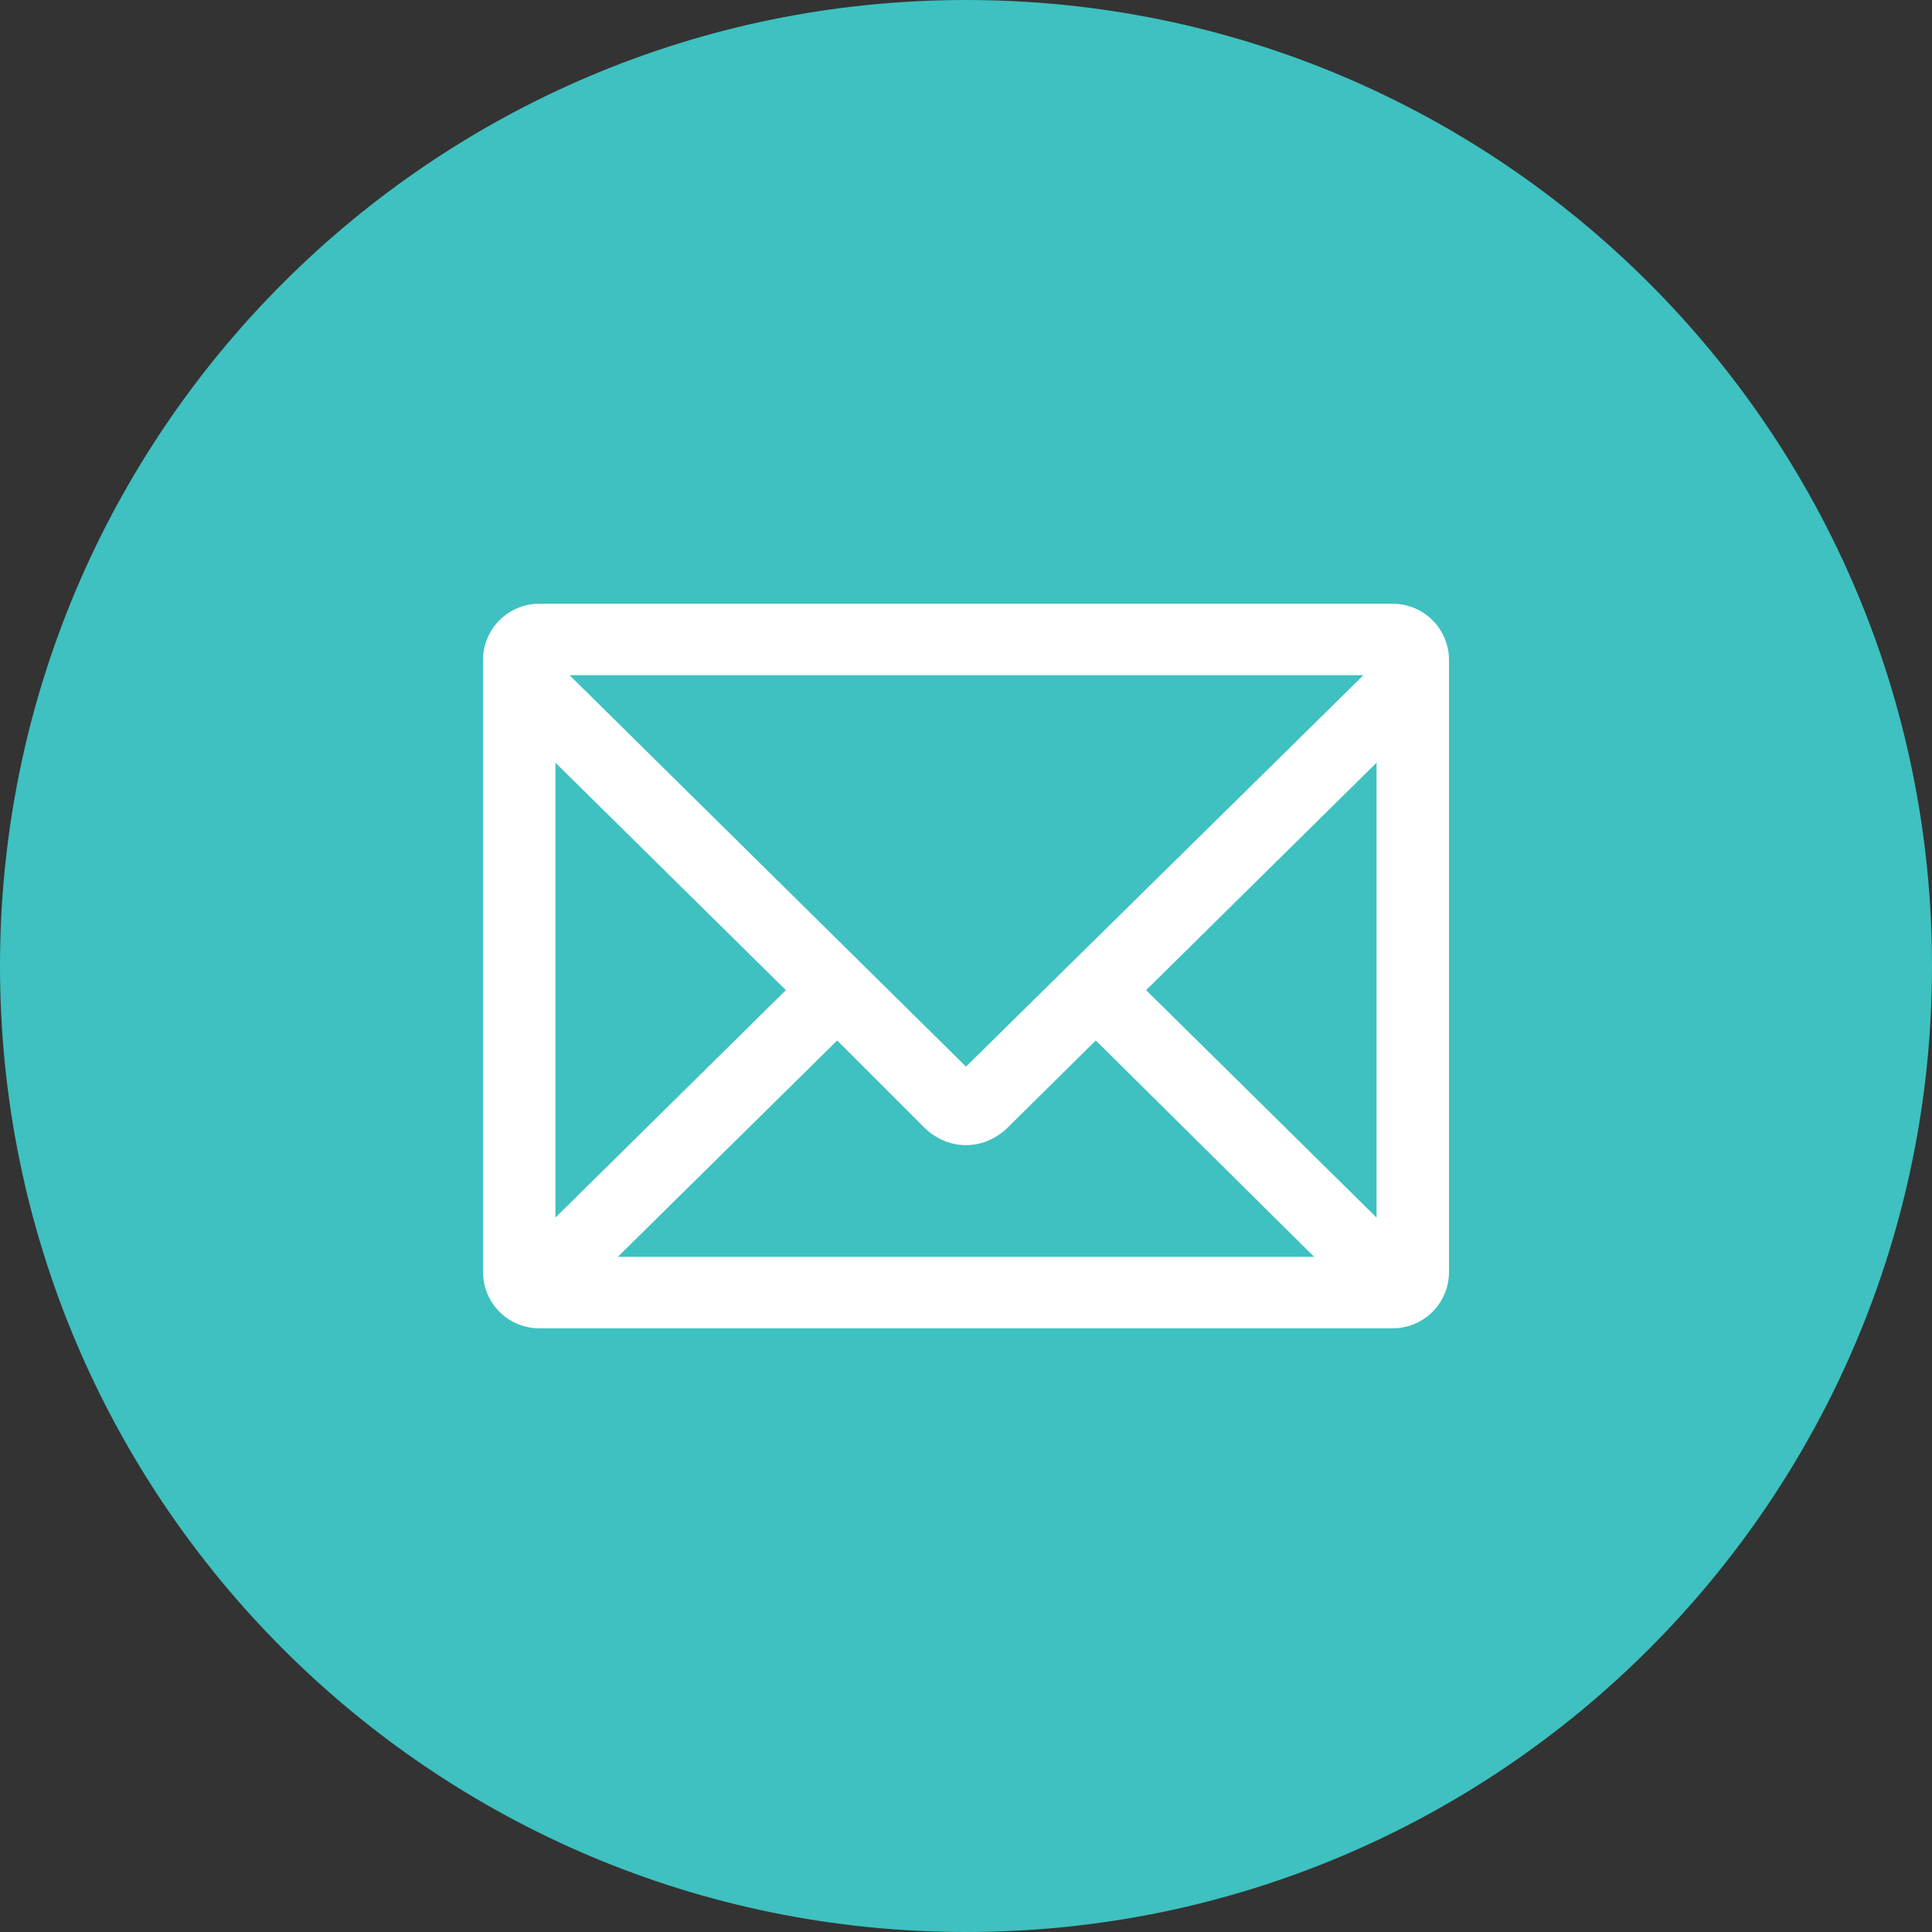
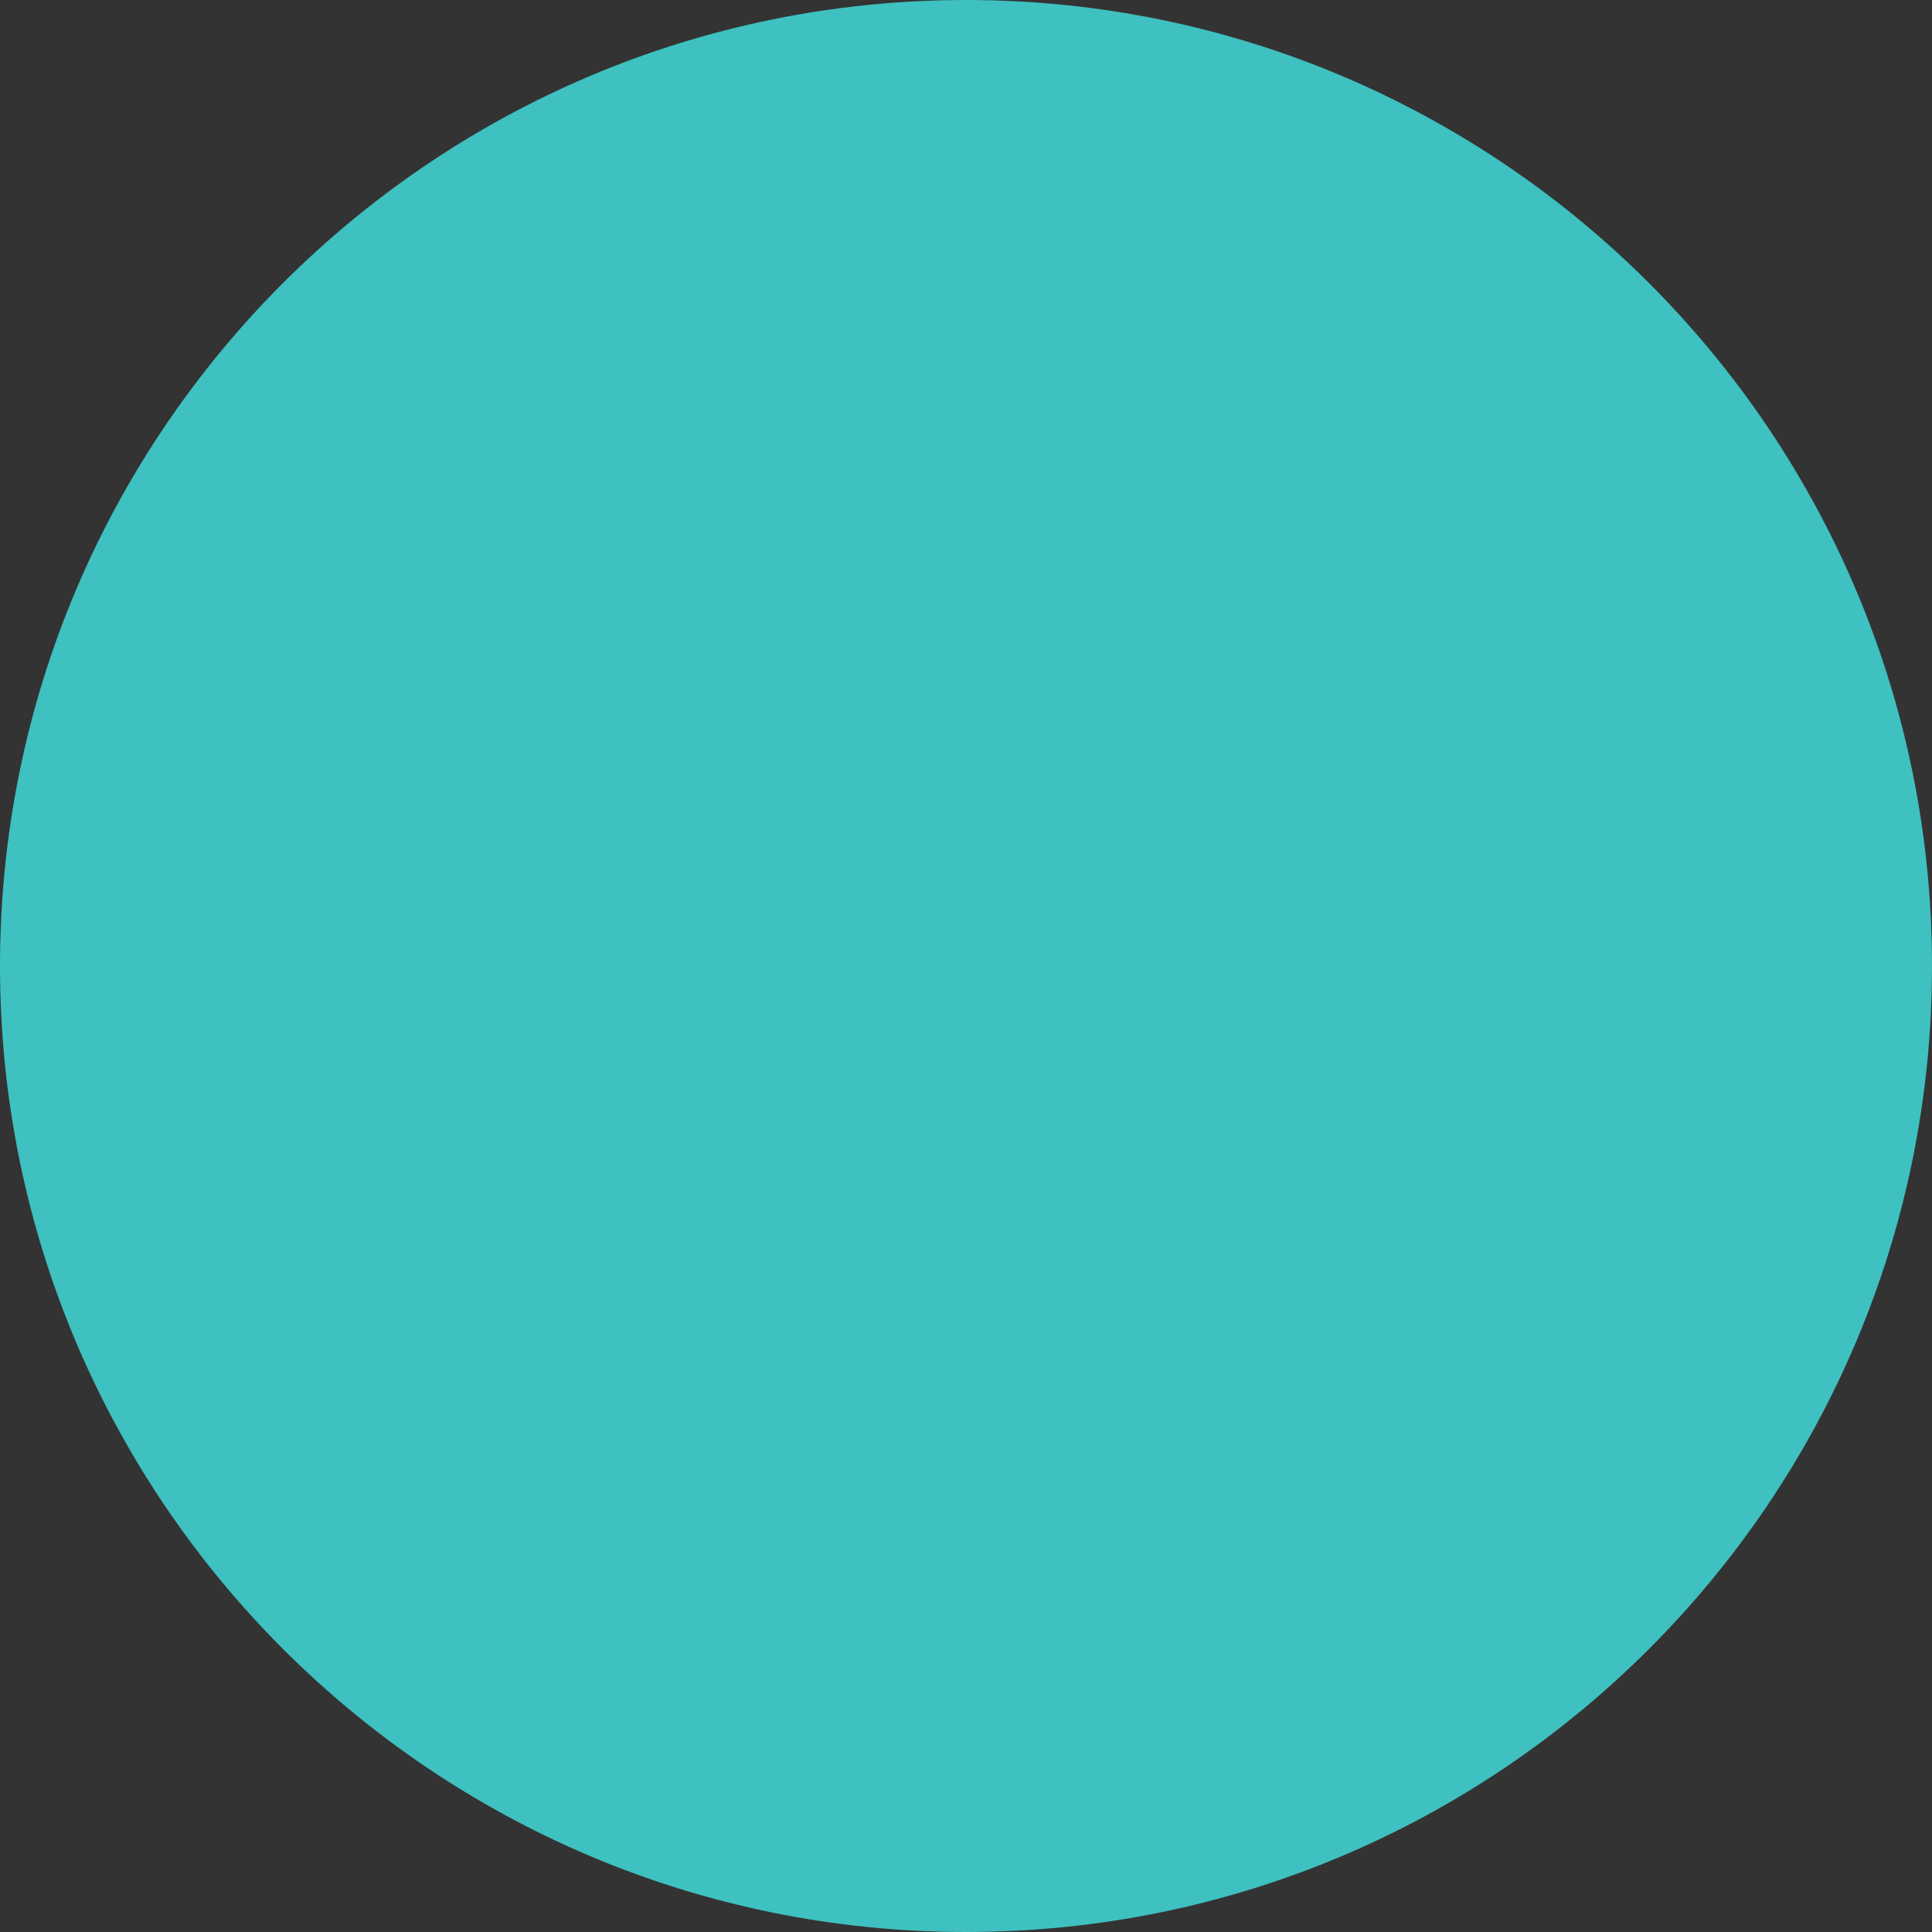
<svg xmlns="http://www.w3.org/2000/svg" version="1.1" id="レイヤー_1" x="0px" y="0px" width="40px" height="40px" viewBox="0 0 40 40" enable-background="new 0 0 40 40" xml:space="preserve">
  <rect x="0" y="0" width="40" height="40" fill="#333333" stroke="none" />
  <g>
    <path fill-rule="evenodd" clip-rule="evenodd" fill="#3EC1C0" d="M0,20C0,8.959,8.958,0,20,0c11.041,0,20,8.959,20,20   c0,11.042-8.958,20-20,20C8.958,40,0,31.042,0,20z" />
-     <path fill-rule="evenodd" clip-rule="evenodd" fill="#FFFFFF" d="M16.271,20.5L11.5,25.208v-9.417L16.271,20.5z M28.229,13.979   L20,22.083l-8.208-8.104H28.229z M19.167,23.375c0.229,0.209,0.521,0.334,0.833,0.334s0.604-0.125,0.833-0.334l1.854-1.833   l4.521,4.479H12.792l4.541-4.479L19.167,23.375z M28.5,25.208L23.729,20.5l4.771-4.709V25.208z M28.833,12.5H11.167   C10.521,12.5,10,13.021,10,13.667v12.667c0,0.646,0.521,1.167,1.167,1.167h17.666c0.646,0,1.167-0.521,1.167-1.167V13.667   C30,13.021,29.479,12.5,28.833,12.5z" />
  </g>
</svg>